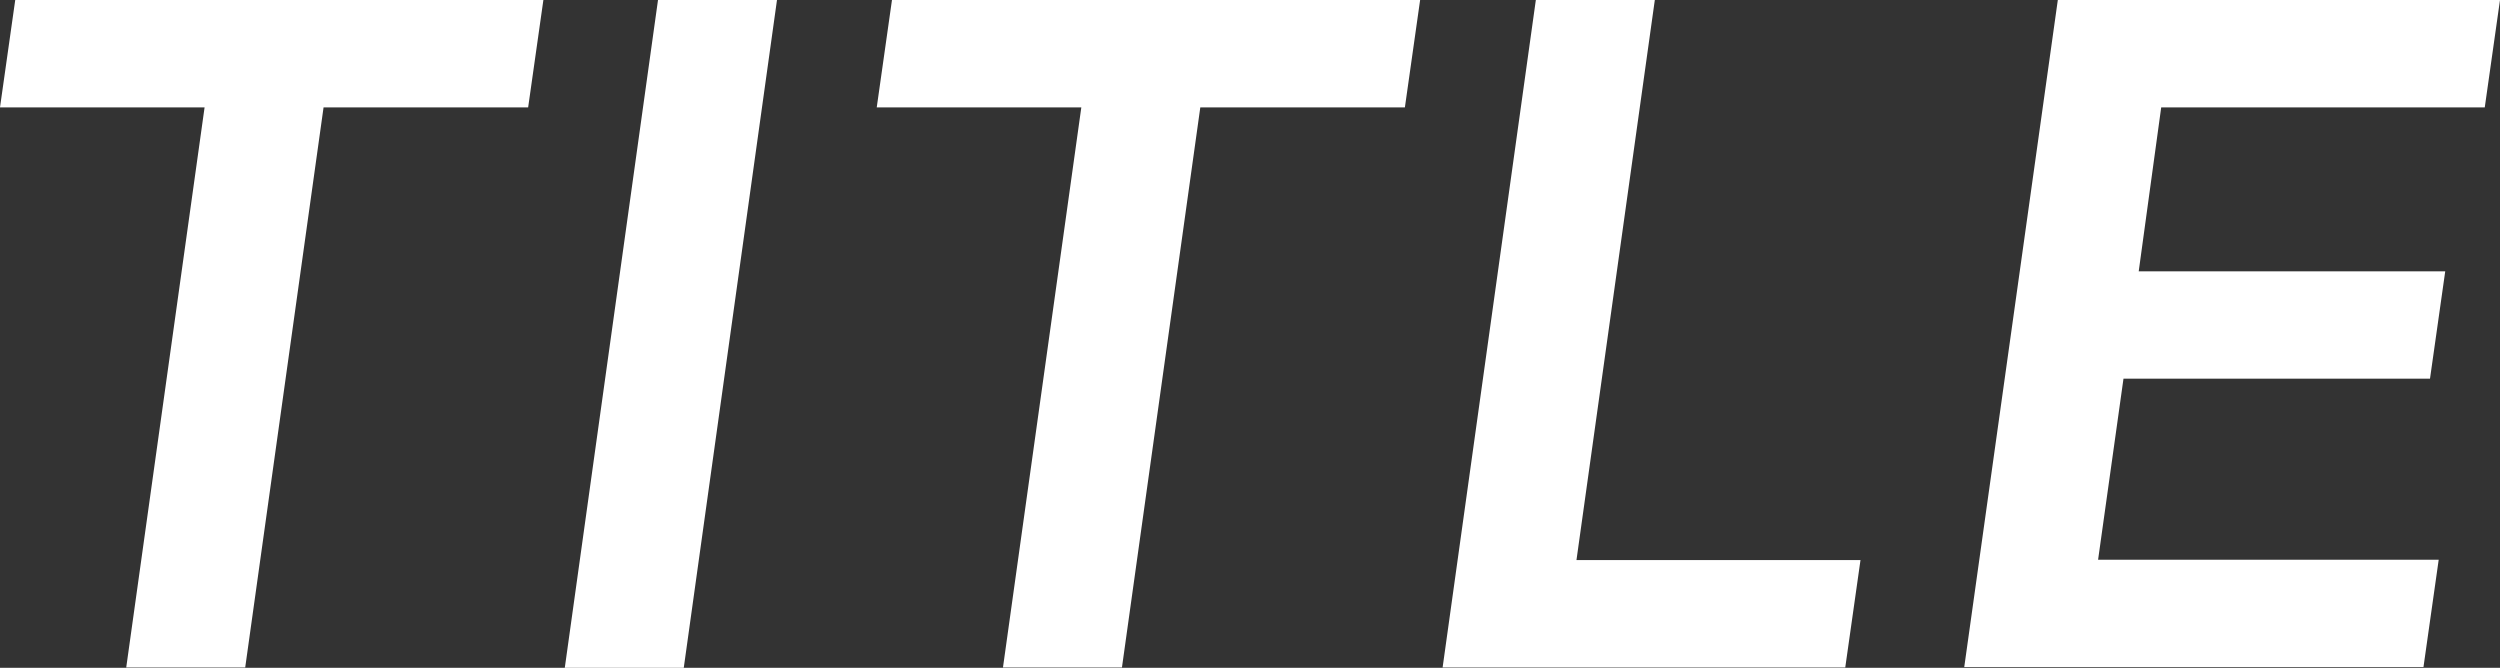
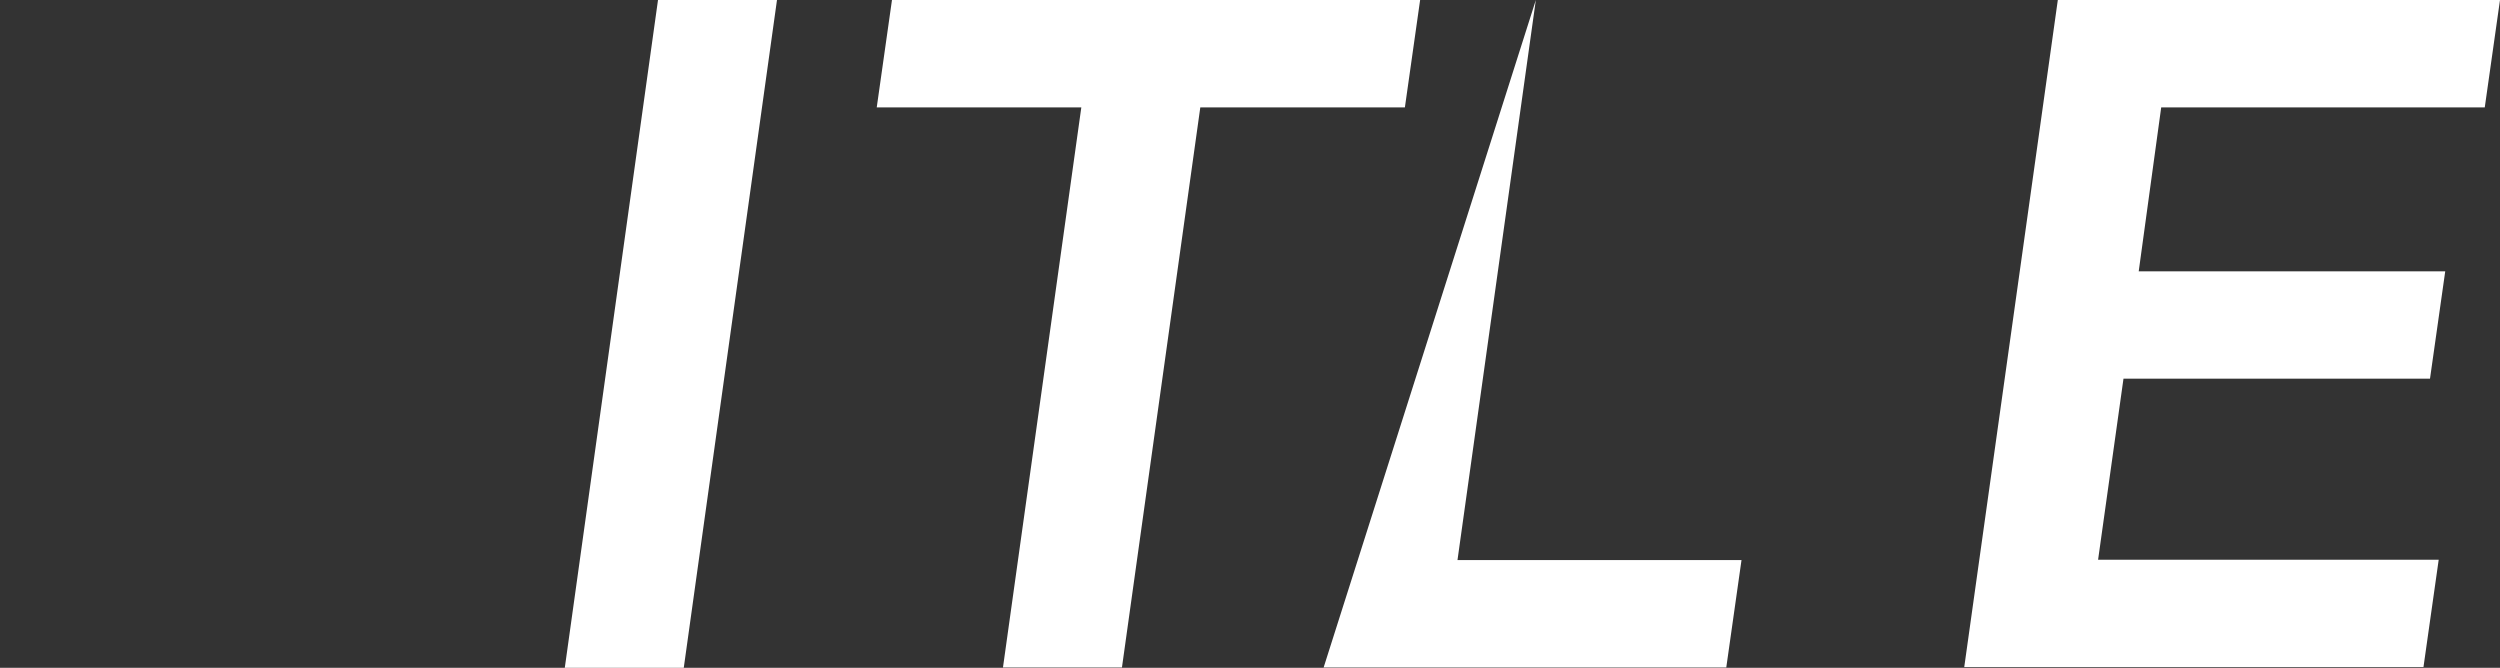
<svg xmlns="http://www.w3.org/2000/svg" id="_レイヤー_2" data-name="レイヤー_2" viewBox="0 0 68.92 18.41">
  <rect x="0" y="0" width="68.92" height="18.41" fill="#333333" stroke="none" />
  <defs>
    <style>
      .cls-1 {
        fill: #fff;
      }
    </style>
  </defs>
  <g id="object">
    <g>
-       <path class="cls-1" d="M5.64,2.96H0L.42,0h14.56l-.42,2.96h-5.64l-2.16,15.44h-3.28L5.64,2.96Z" />
      <path class="cls-1" d="M18.14,0h3.28l-2.57,18.41h-3.28L18.14,0Z" />
      <path class="cls-1" d="M29.81,2.96h-5.64l.42-2.96h14.56l-.42,2.96h-5.64l-2.16,15.44h-3.28l2.16-15.44Z" />
-       <path class="cls-1" d="M42.34,0h3.28l-2.16,15.44h7.83l-.42,2.96h-11.1L42.34,0Z" />
+       <path class="cls-1" d="M42.34,0l-2.16,15.44h7.83l-.42,2.96h-11.1L42.34,0Z" />
      <path class="cls-1" d="M56.73,0h12.19l-.42,2.96h-8.92l-.62,4.52h8.45l-.42,2.96h-8.45l-.7,4.99h9.39l-.42,2.96h-12.66L56.73,0Z" />
    </g>
  </g>
</svg>